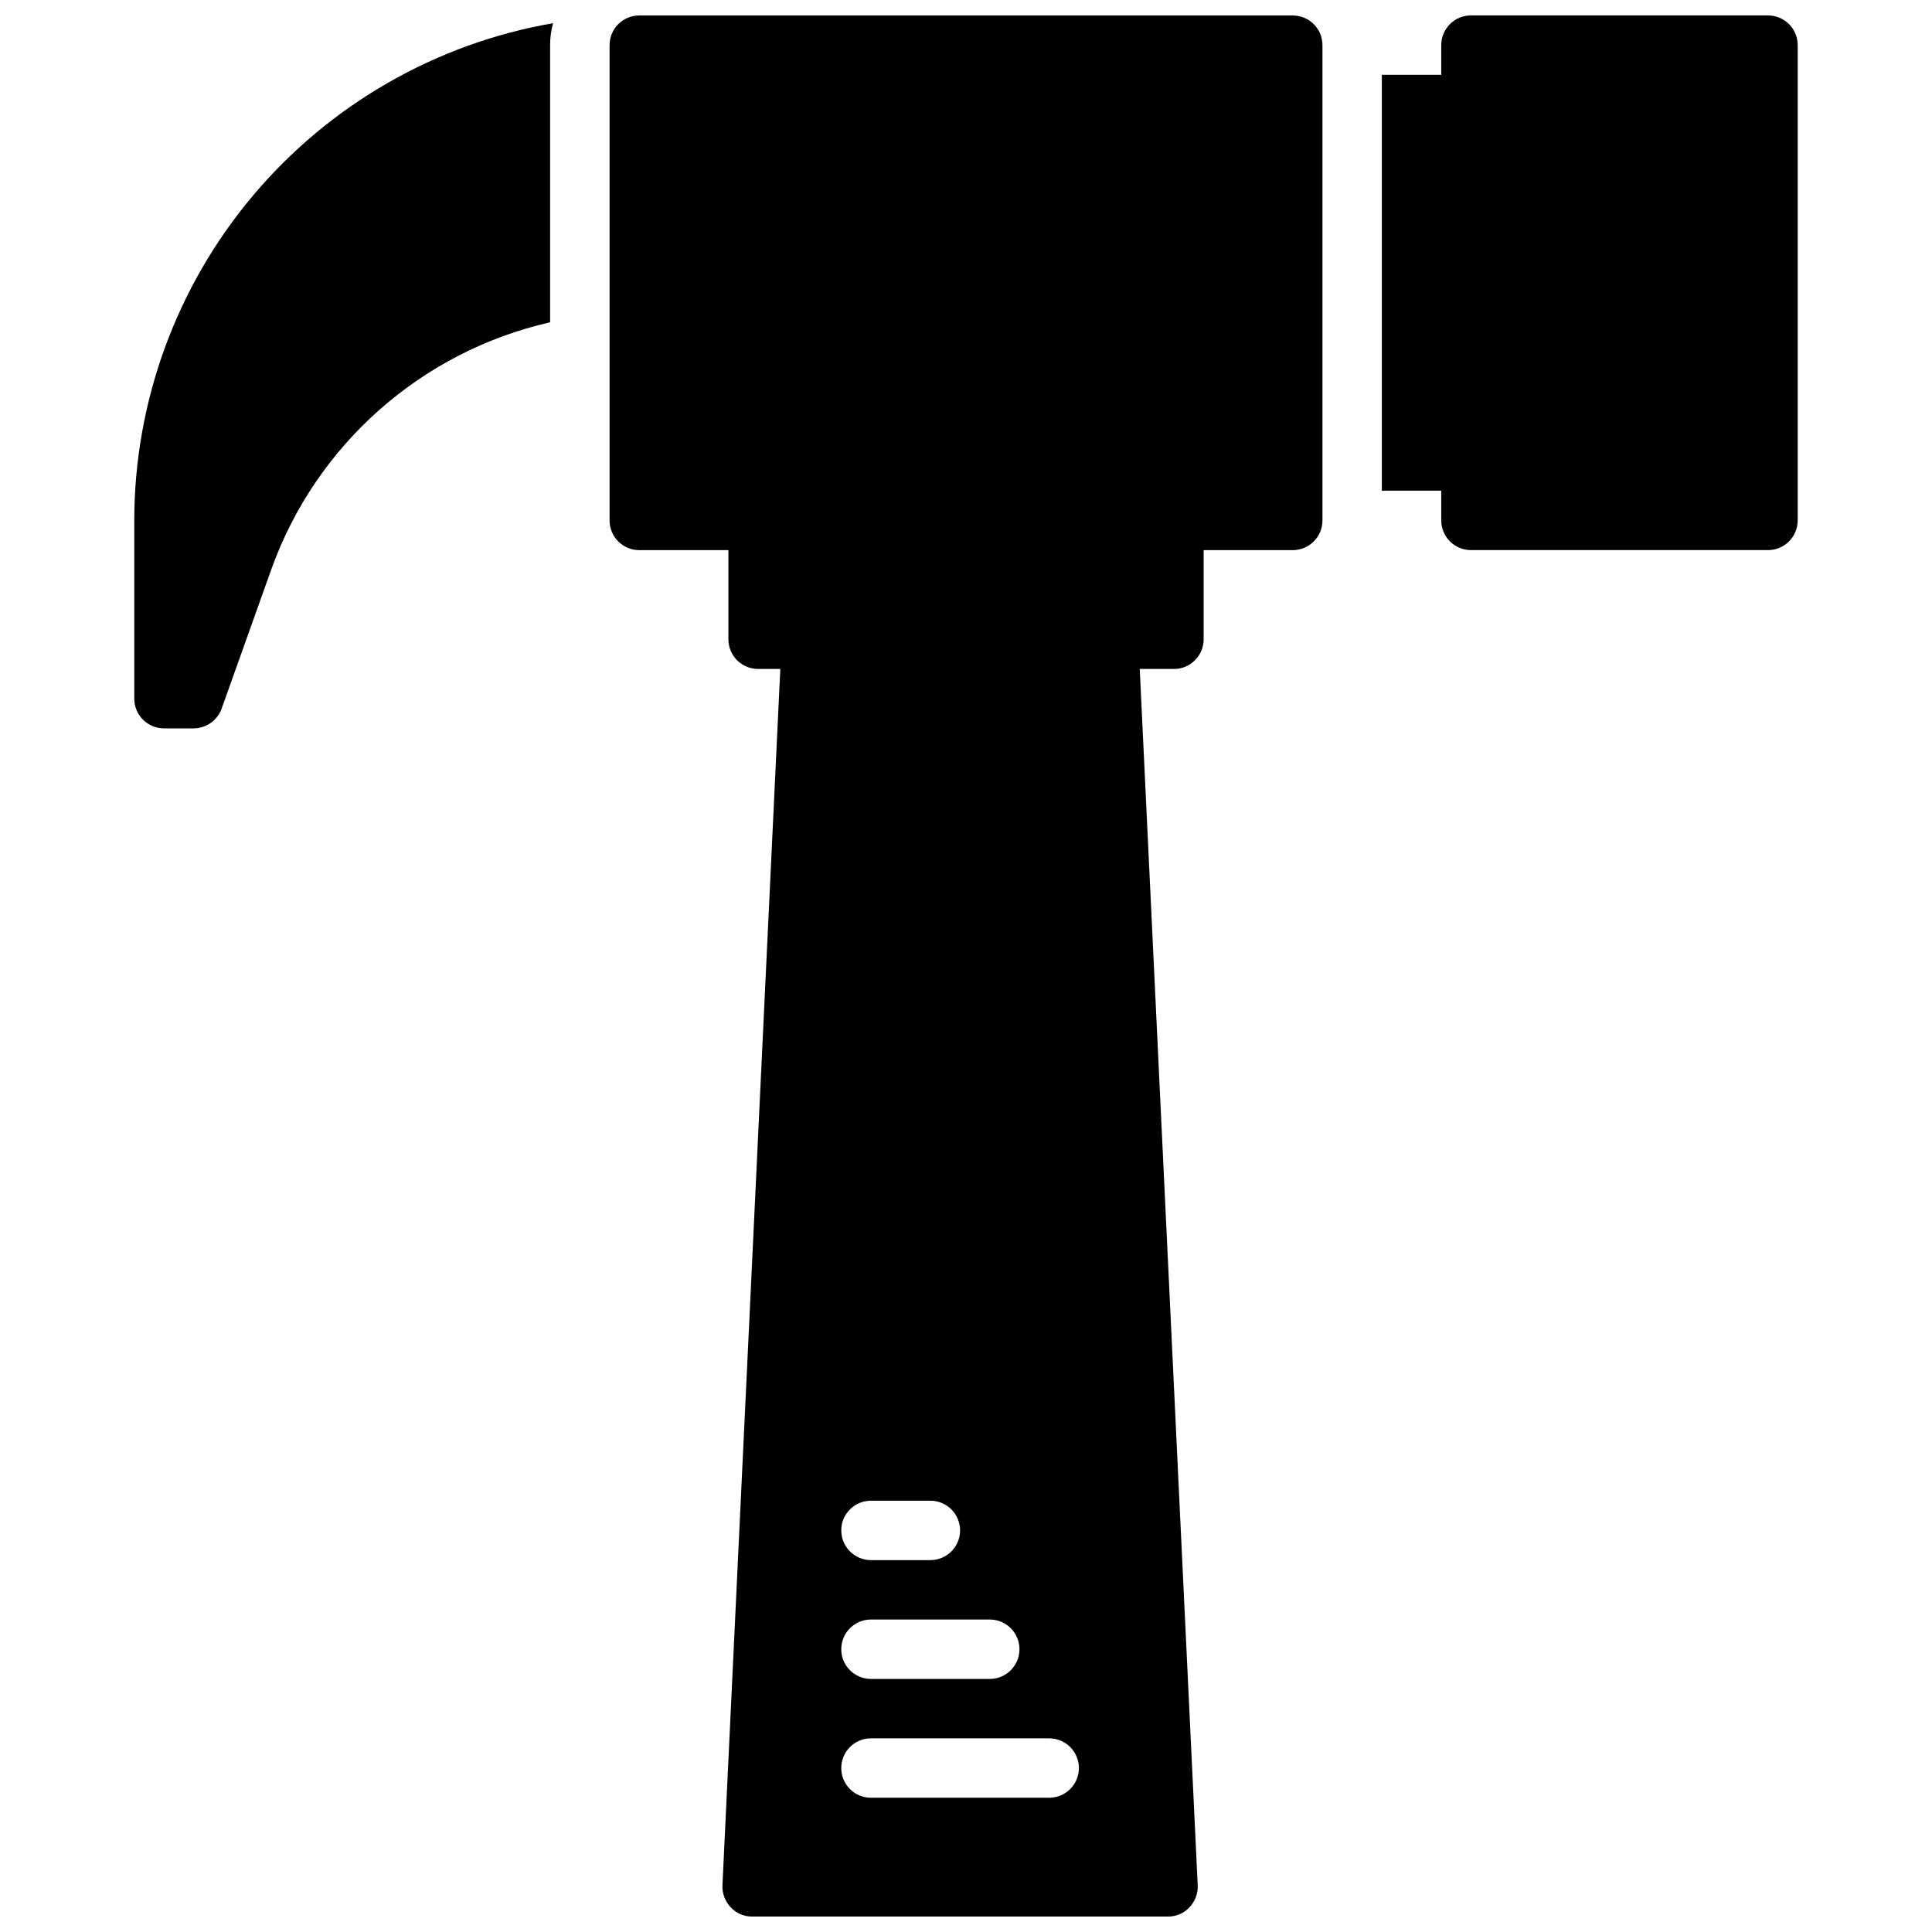
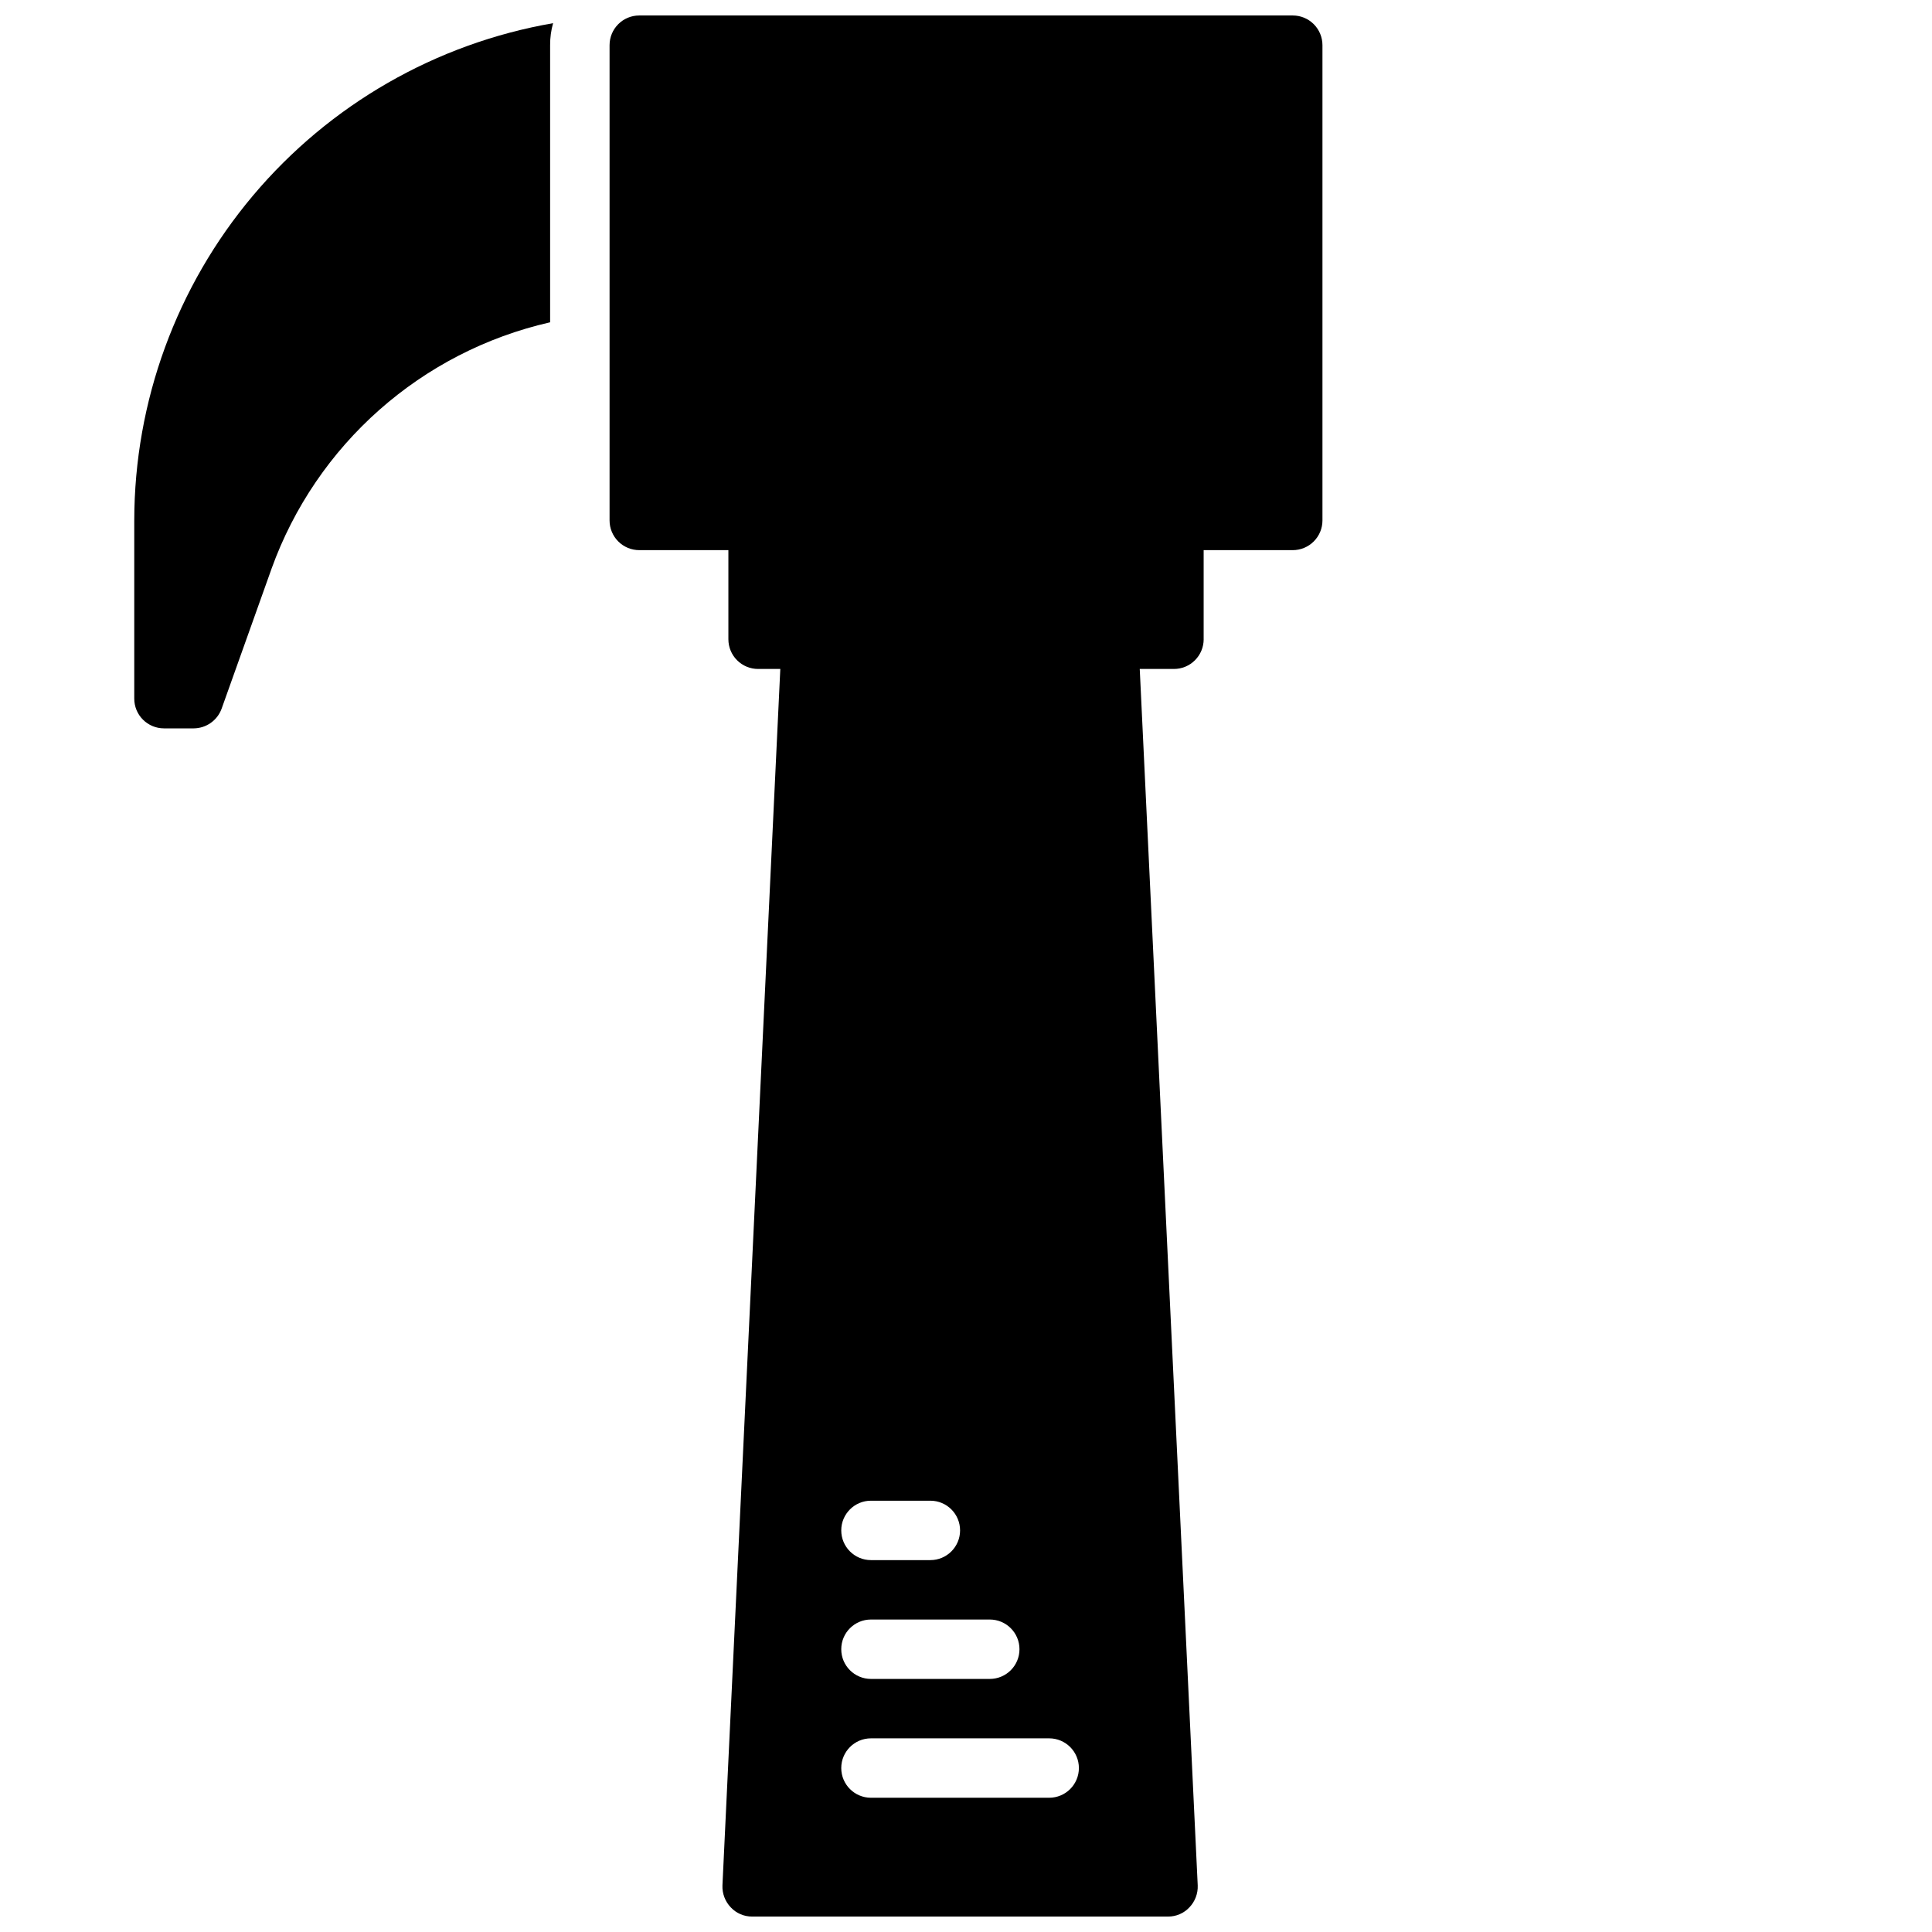
<svg xmlns="http://www.w3.org/2000/svg" width="800px" height="800px" version="1.1" viewBox="144 144 512 512">
  <defs>
    <clipPath id="b">
      <path d="m305 148.09h190v503.81h-190z" />
    </clipPath>
    <clipPath id="a">
-       <path d="m510 148.09h111v141.91h-111z" />
-     </clipPath>
+       </clipPath>
  </defs>
  <g clip-path="url(#b)">
    <path d="m462.98 313.41v-23.617h23.617-0.004c2.09 0 4.09-0.828 5.566-2.305s2.305-3.477 2.305-5.566v-125.95c0-2.086-0.828-4.09-2.305-5.566-1.477-1.477-3.477-2.305-5.566-2.305h-173.18c-4.348 0-7.871 3.523-7.871 7.871v125.95c0 2.09 0.828 4.09 2.305 5.566 1.477 1.477 3.481 2.305 5.566 2.305h23.617v23.617c0 2.086 0.828 4.09 2.305 5.566 1.477 1.477 3.477 2.305 5.566 2.305h5.887l-15.332 322.36c-0.09 2.16 0.707 4.266 2.203 5.828 1.465 1.57 3.519 2.453 5.668 2.438h110.21c2.148 0.016 4.203-0.867 5.668-2.438 1.496-1.562 2.293-3.668 2.203-5.828l-15.363-322.36h9.066c2.09 0 4.09-0.828 5.566-2.305 1.477-1.477 2.309-3.481 2.309-5.566zm-88.168 259.78h31.488c4.348 0 7.871 3.523 7.871 7.871 0 4.348-3.523 7.871-7.871 7.871h-31.488c-4.348 0-7.871-3.523-7.871-7.871 0-4.348 3.523-7.871 7.871-7.871zm-7.871-23.617c0-4.348 3.523-7.871 7.871-7.871h15.742c4.348 0 7.875 3.523 7.875 7.871s-3.527 7.871-7.875 7.871h-15.742c-4.348 0-7.871-3.523-7.871-7.871zm55.105 70.848h-47.234c-4.348 0-7.871-3.523-7.871-7.871 0-4.348 3.523-7.871 7.871-7.871h47.23c4.348 0 7.875 3.523 7.875 7.871 0 4.348-3.527 7.871-7.875 7.871z" />
  </g>
  <path d="m179.58 281.92v47.23c0 2.09 0.828 4.094 2.305 5.566 1.477 1.477 3.481 2.309 5.566 2.309h7.871c3.312-0.016 6.262-2.09 7.402-5.195l13.227-37.078h-0.004c11.863-32.945 39.695-57.574 73.84-65.34v-73.445c-0.012-1.969 0.25-3.93 0.789-5.824-31.051 5.387-59.207 21.559-79.512 45.664-20.305 24.102-31.453 54.598-31.484 86.113z" />
  <g clip-path="url(#a)">
    <path d="m620.41 155.96v125.95c0 2.09-0.828 4.09-2.305 5.566s-3.477 2.305-5.566 2.305h-78.719c-4.348 0-7.875-3.523-7.875-7.871v-7.871h-15.742v-110.21h15.742v-7.871c0-4.348 3.527-7.871 7.875-7.871h78.719c2.09 0 4.09 0.828 5.566 2.305 1.477 1.477 2.305 3.481 2.305 5.566z" />
  </g>
</svg>